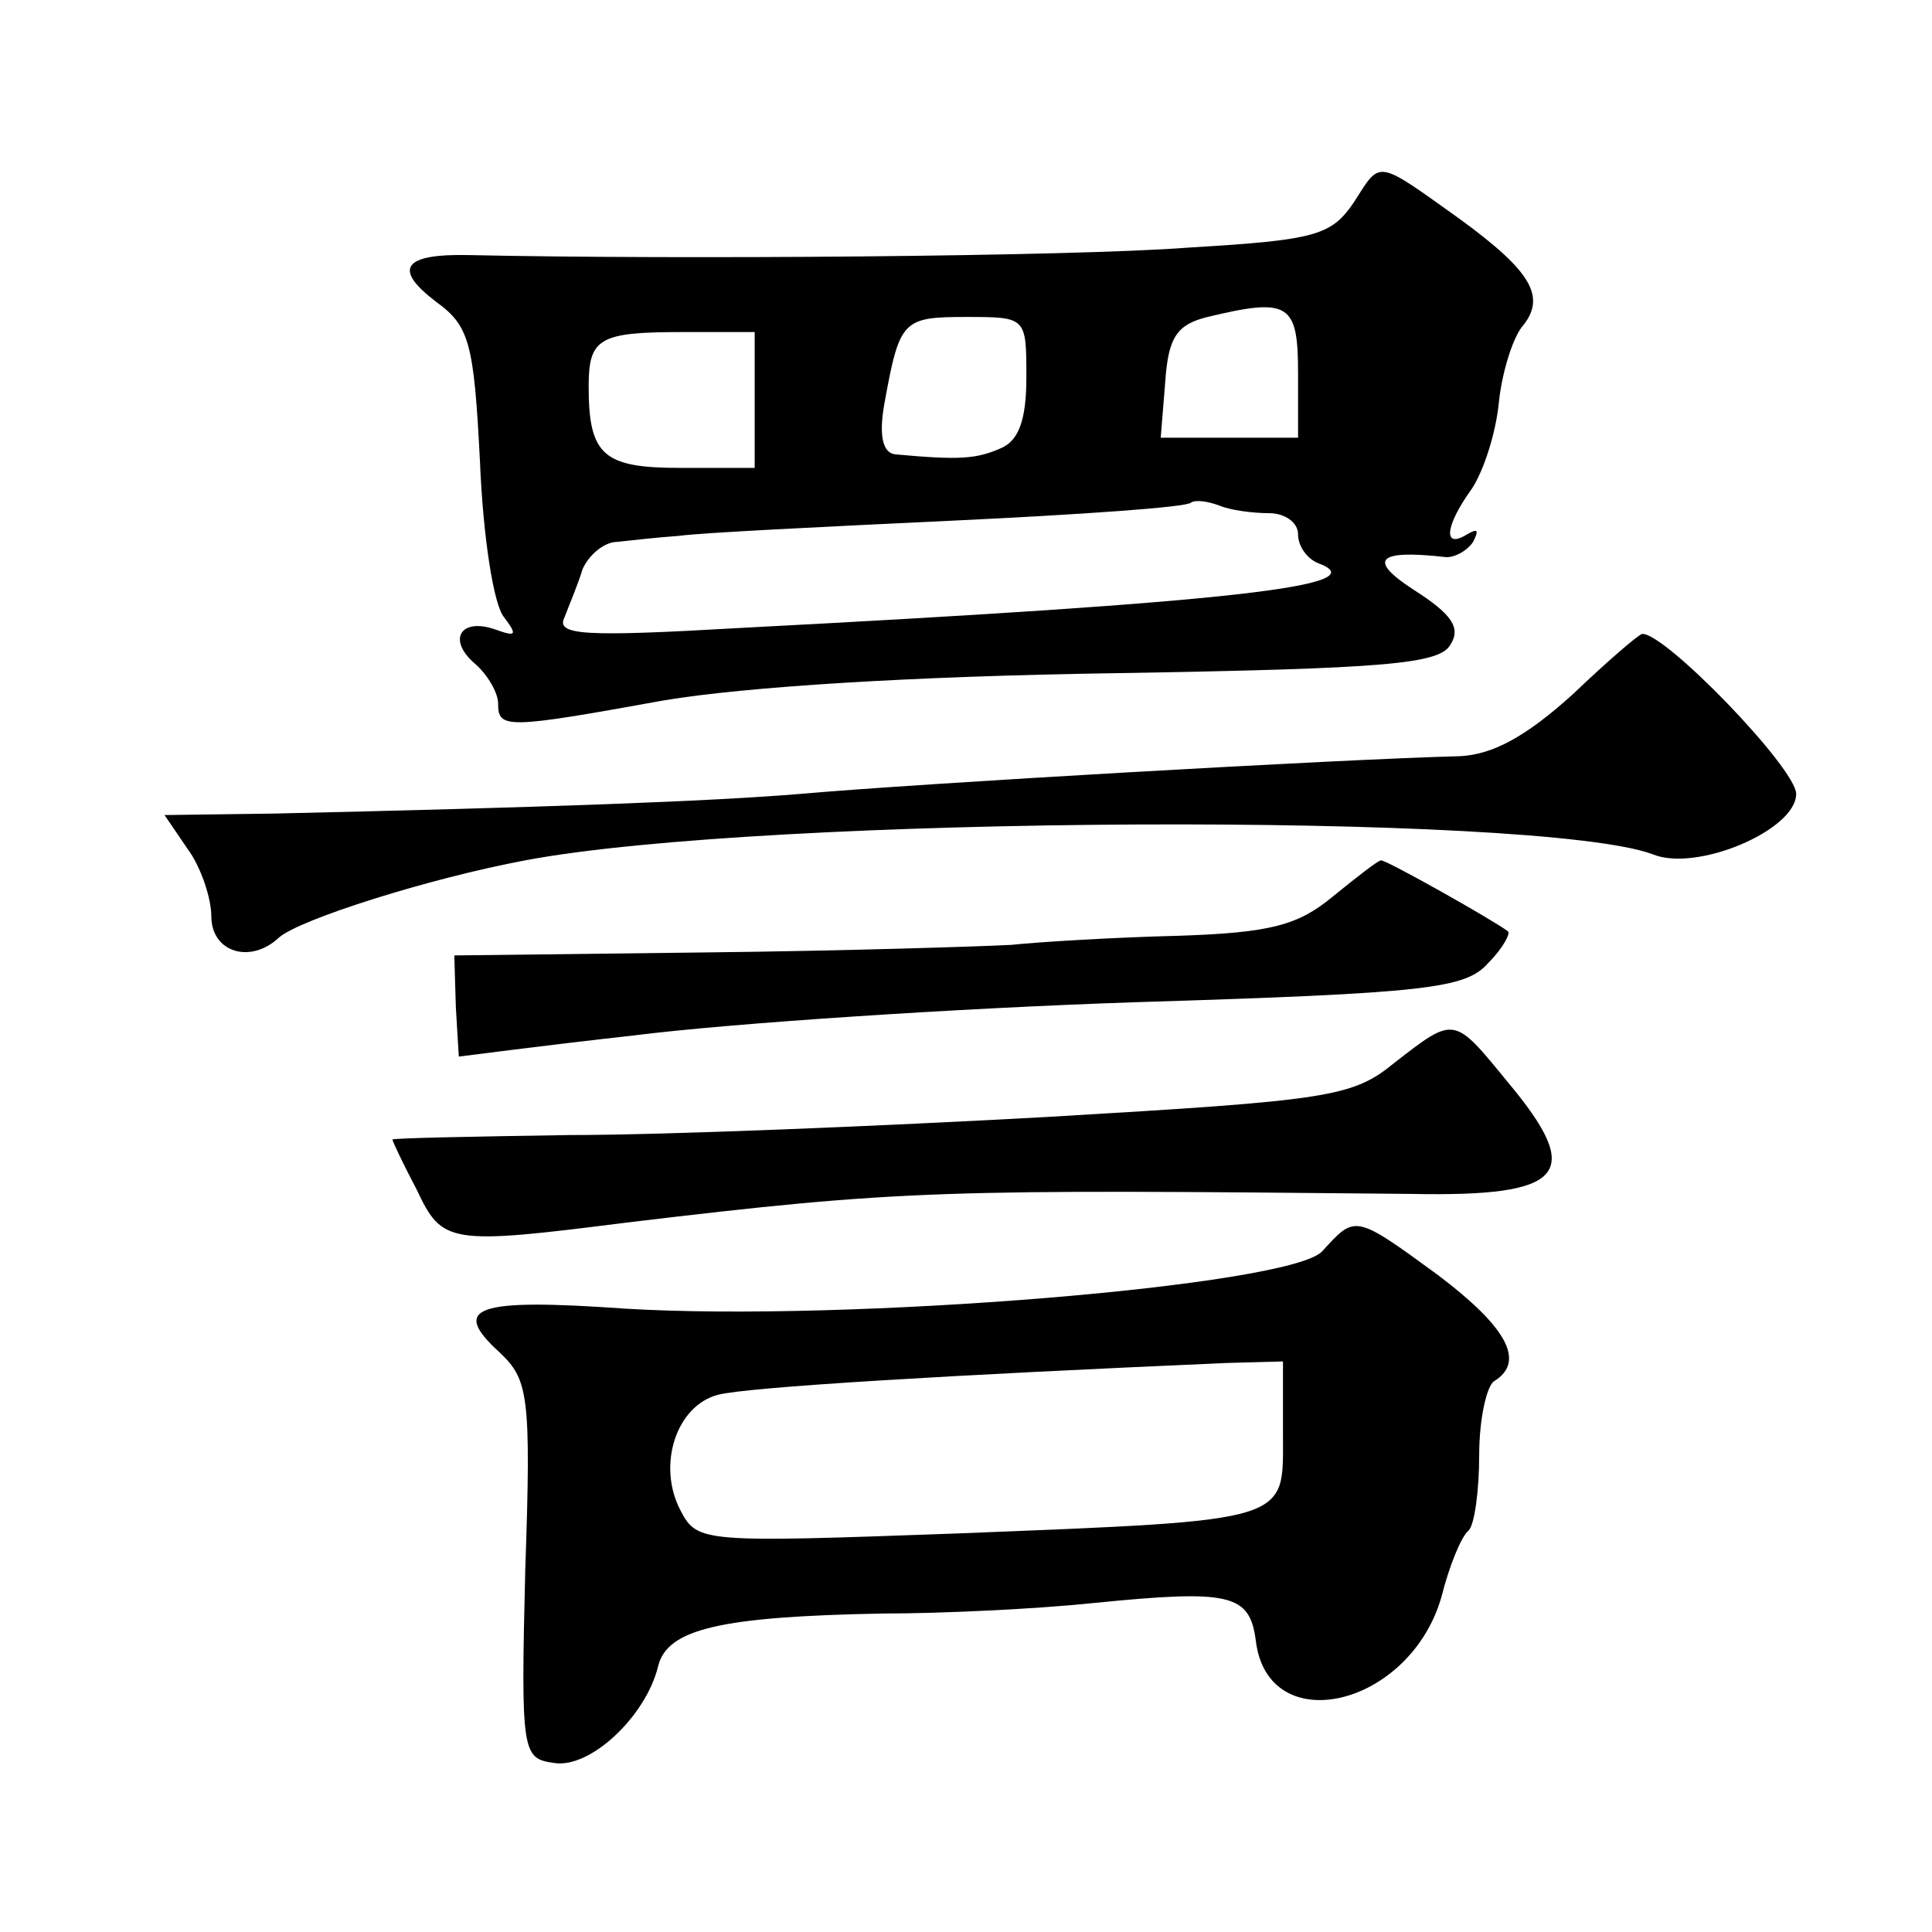
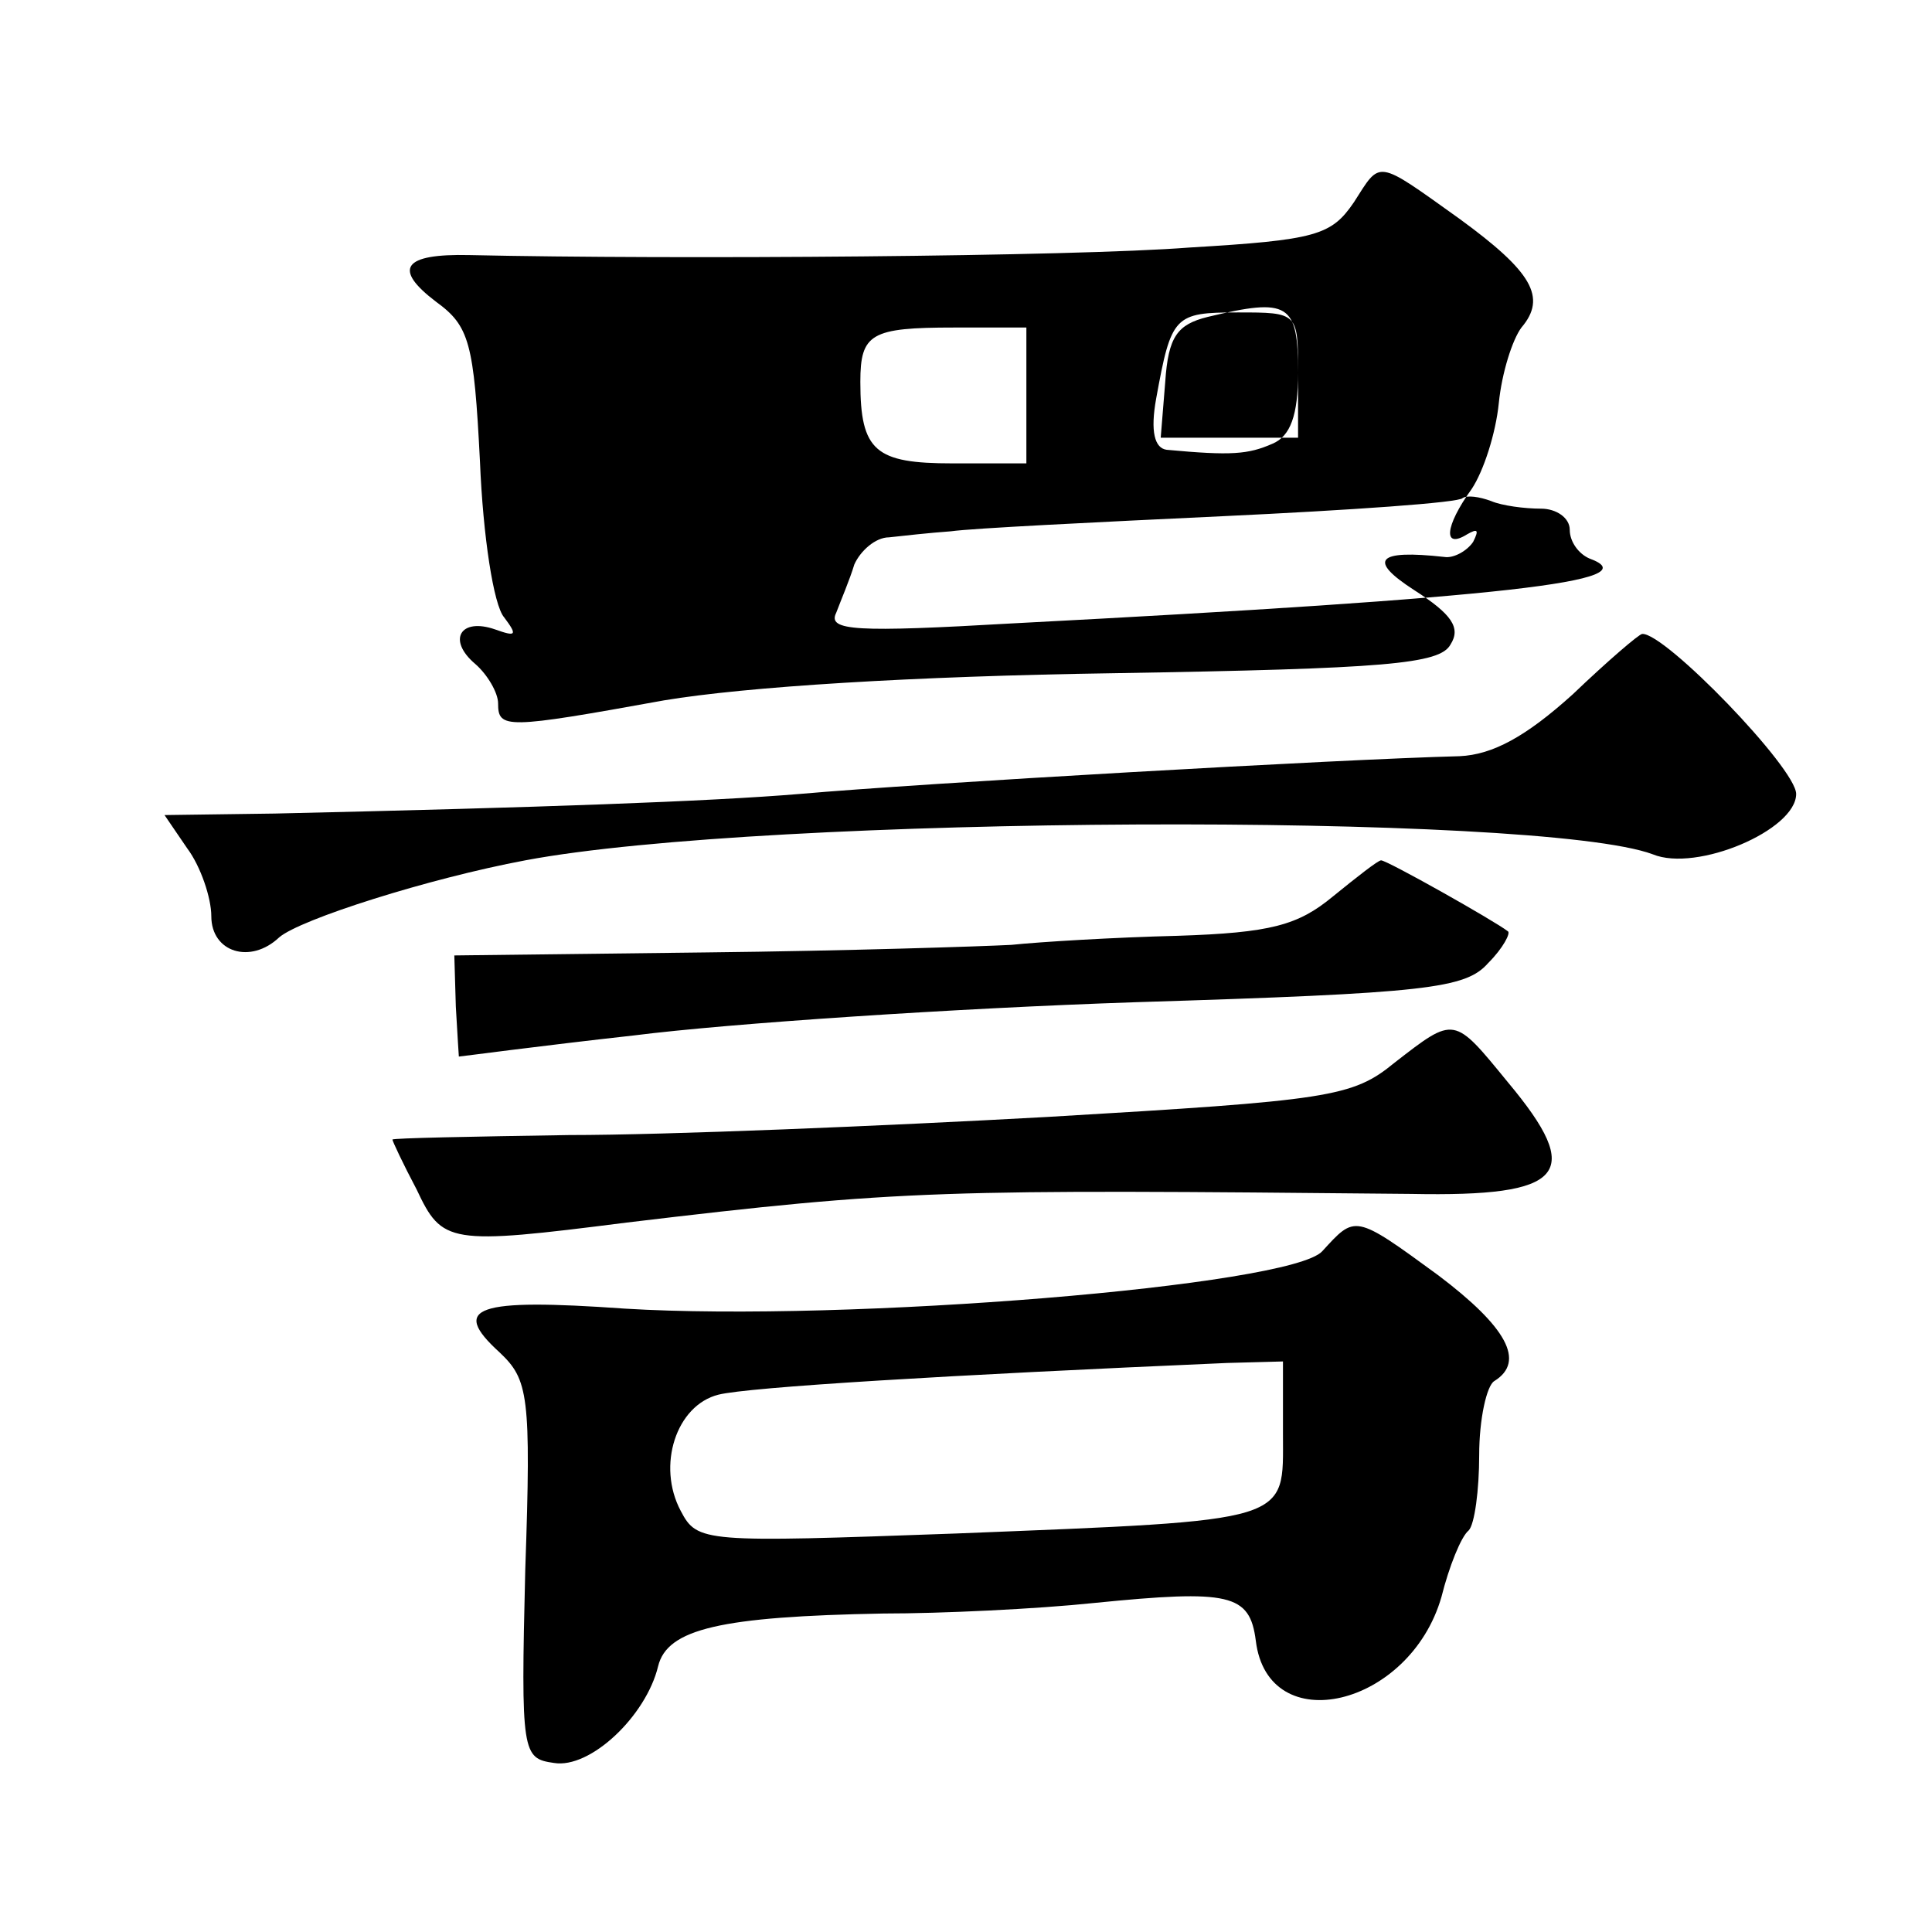
<svg xmlns="http://www.w3.org/2000/svg" version="1.0" width="128pt" height="128pt" viewBox="0 0 128 128" preserveAspectRatio="xMidYMid meet">
  <g transform="translate(0,128) scale(0.1,-0.1)" fill="#0" stroke="none">
-     <path d="M897 1146 c-15 -22 -25 -25 -109 -30 -77 -6 -341 -8 -477 -5 -44 1 -51 -9 -22 -31 22 -16 25 -27 29 -106 2 -49 9 -95 16 -103 9 -12 8 -13 -6 -8 -23 8 -32 -7 -13 -23 8 -7 15 -19 15 -26 0 -17 5 -17 110 2 54 9 164 16 299 18 179 3 215 6 222 19 7 11 1 20 -24 36 -31 20 -25 27 20 22 6 -1 15 4 19 10 4 8 3 9 -4 5 -16 -10 -15 5 3 30 8 12 16 37 18 57 2 20 9 42 15 50 17 20 7 37 -41 72 -56 40 -52 39 -70 11z m-37 -113 l0 -43 -46 0 -45 0 3 37 c2 30 8 38 28 43 54 13 60 9 60 -37z m-180 -3 c0 -28 -5 -42 -17 -47 -16 -7 -27 -8 -70 -4 -8 1 -11 12 -7 34 10 55 12 57 54 57 40 0 40 0 40 -40z m-180 -15 l0 -45 -49 0 c-51 0 -61 8 -61 54 0 32 7 36 62 36 l48 0 0 -45z m341 -75 c10 0 19 -6 19 -14 0 -8 6 -16 13 -19 41 -15 -56 -26 -382 -43 -104 -6 -123 -5 -117 7 3 8 9 22 12 32 4 9 14 18 23 18 9 1 27 3 41 4 14 2 95 6 180 10 85 4 157 9 159 12 3 2 11 1 19 -2 7 -3 22 -5 33 -5z M1042 820 c-31 -28 -53 -40 -75 -41 -79 -2 -358 -18 -437 -25 -60 -5 -172 -9 -348 -13 l-73 -1 15 -22 c9 -12 16 -33 16 -45 0 -24 26 -32 45 -14 14 12 99 39 163 51 159 30 672 32 747 4 29 -12 95 16 95 40 0 17 -87 107 -102 106 -2 0 -23 -18 -46 -40z M883 686 c-23 -19 -41 -24 -103 -26 -41 -1 -91 -4 -110 -6 -19 -1 -110 -4 -202 -5 l-167 -2 1 -34 c1 -18 2 -33 2 -33 1 0 53 7 116 14 63 8 213 18 332 22 194 6 219 9 234 26 10 10 15 20 13 21 -9 7 -80 47 -84 47 -2 0 -16 -11 -32 -24z M924 576 c-28 -23 -43 -25 -230 -36 -109 -6 -252 -12 -317 -12 -64 -1 -117 -2 -117 -3 0 -1 7 -16 16 -33 17 -36 21 -37 139 -22 184 22 208 22 520 19 102 -2 115 13 64 74 -36 44 -35 44 -75 13z M876 451 c-21 -23 -315 -47 -462 -38 -99 7 -116 1 -83 -29 19 -18 21 -28 17 -144 -3 -122 -2 -125 19 -128 24 -4 61 31 69 64 6 25 42 33 149 35 39 0 102 3 140 7 90 9 103 6 107 -25 8 -66 102 -44 123 29 5 20 13 40 18 44 4 4 7 27 7 50 0 24 5 46 10 49 21 13 8 36 -37 70 -56 41 -55 40 -77 16z m-26 -121 c0 -59 8 -57 -217 -66 -167 -6 -171 -6 -182 15 -16 30 -3 70 25 77 20 5 152 13 337 21 l37 1 0 -48z" />
+     <path d="M897 1146 c-15 -22 -25 -25 -109 -30 -77 -6 -341 -8 -477 -5 -44 1 -51 -9 -22 -31 22 -16 25 -27 29 -106 2 -49 9 -95 16 -103 9 -12 8 -13 -6 -8 -23 8 -32 -7 -13 -23 8 -7 15 -19 15 -26 0 -17 5 -17 110 2 54 9 164 16 299 18 179 3 215 6 222 19 7 11 1 20 -24 36 -31 20 -25 27 20 22 6 -1 15 4 19 10 4 8 3 9 -4 5 -16 -10 -15 5 3 30 8 12 16 37 18 57 2 20 9 42 15 50 17 20 7 37 -41 72 -56 40 -52 39 -70 11z m-37 -113 l0 -43 -46 0 -45 0 3 37 c2 30 8 38 28 43 54 13 60 9 60 -37z c0 -28 -5 -42 -17 -47 -16 -7 -27 -8 -70 -4 -8 1 -11 12 -7 34 10 55 12 57 54 57 40 0 40 0 40 -40z m-180 -15 l0 -45 -49 0 c-51 0 -61 8 -61 54 0 32 7 36 62 36 l48 0 0 -45z m341 -75 c10 0 19 -6 19 -14 0 -8 6 -16 13 -19 41 -15 -56 -26 -382 -43 -104 -6 -123 -5 -117 7 3 8 9 22 12 32 4 9 14 18 23 18 9 1 27 3 41 4 14 2 95 6 180 10 85 4 157 9 159 12 3 2 11 1 19 -2 7 -3 22 -5 33 -5z M1042 820 c-31 -28 -53 -40 -75 -41 -79 -2 -358 -18 -437 -25 -60 -5 -172 -9 -348 -13 l-73 -1 15 -22 c9 -12 16 -33 16 -45 0 -24 26 -32 45 -14 14 12 99 39 163 51 159 30 672 32 747 4 29 -12 95 16 95 40 0 17 -87 107 -102 106 -2 0 -23 -18 -46 -40z M883 686 c-23 -19 -41 -24 -103 -26 -41 -1 -91 -4 -110 -6 -19 -1 -110 -4 -202 -5 l-167 -2 1 -34 c1 -18 2 -33 2 -33 1 0 53 7 116 14 63 8 213 18 332 22 194 6 219 9 234 26 10 10 15 20 13 21 -9 7 -80 47 -84 47 -2 0 -16 -11 -32 -24z M924 576 c-28 -23 -43 -25 -230 -36 -109 -6 -252 -12 -317 -12 -64 -1 -117 -2 -117 -3 0 -1 7 -16 16 -33 17 -36 21 -37 139 -22 184 22 208 22 520 19 102 -2 115 13 64 74 -36 44 -35 44 -75 13z M876 451 c-21 -23 -315 -47 -462 -38 -99 7 -116 1 -83 -29 19 -18 21 -28 17 -144 -3 -122 -2 -125 19 -128 24 -4 61 31 69 64 6 25 42 33 149 35 39 0 102 3 140 7 90 9 103 6 107 -25 8 -66 102 -44 123 29 5 20 13 40 18 44 4 4 7 27 7 50 0 24 5 46 10 49 21 13 8 36 -37 70 -56 41 -55 40 -77 16z m-26 -121 c0 -59 8 -57 -217 -66 -167 -6 -171 -6 -182 15 -16 30 -3 70 25 77 20 5 152 13 337 21 l37 1 0 -48z" />
  </g>
</svg>